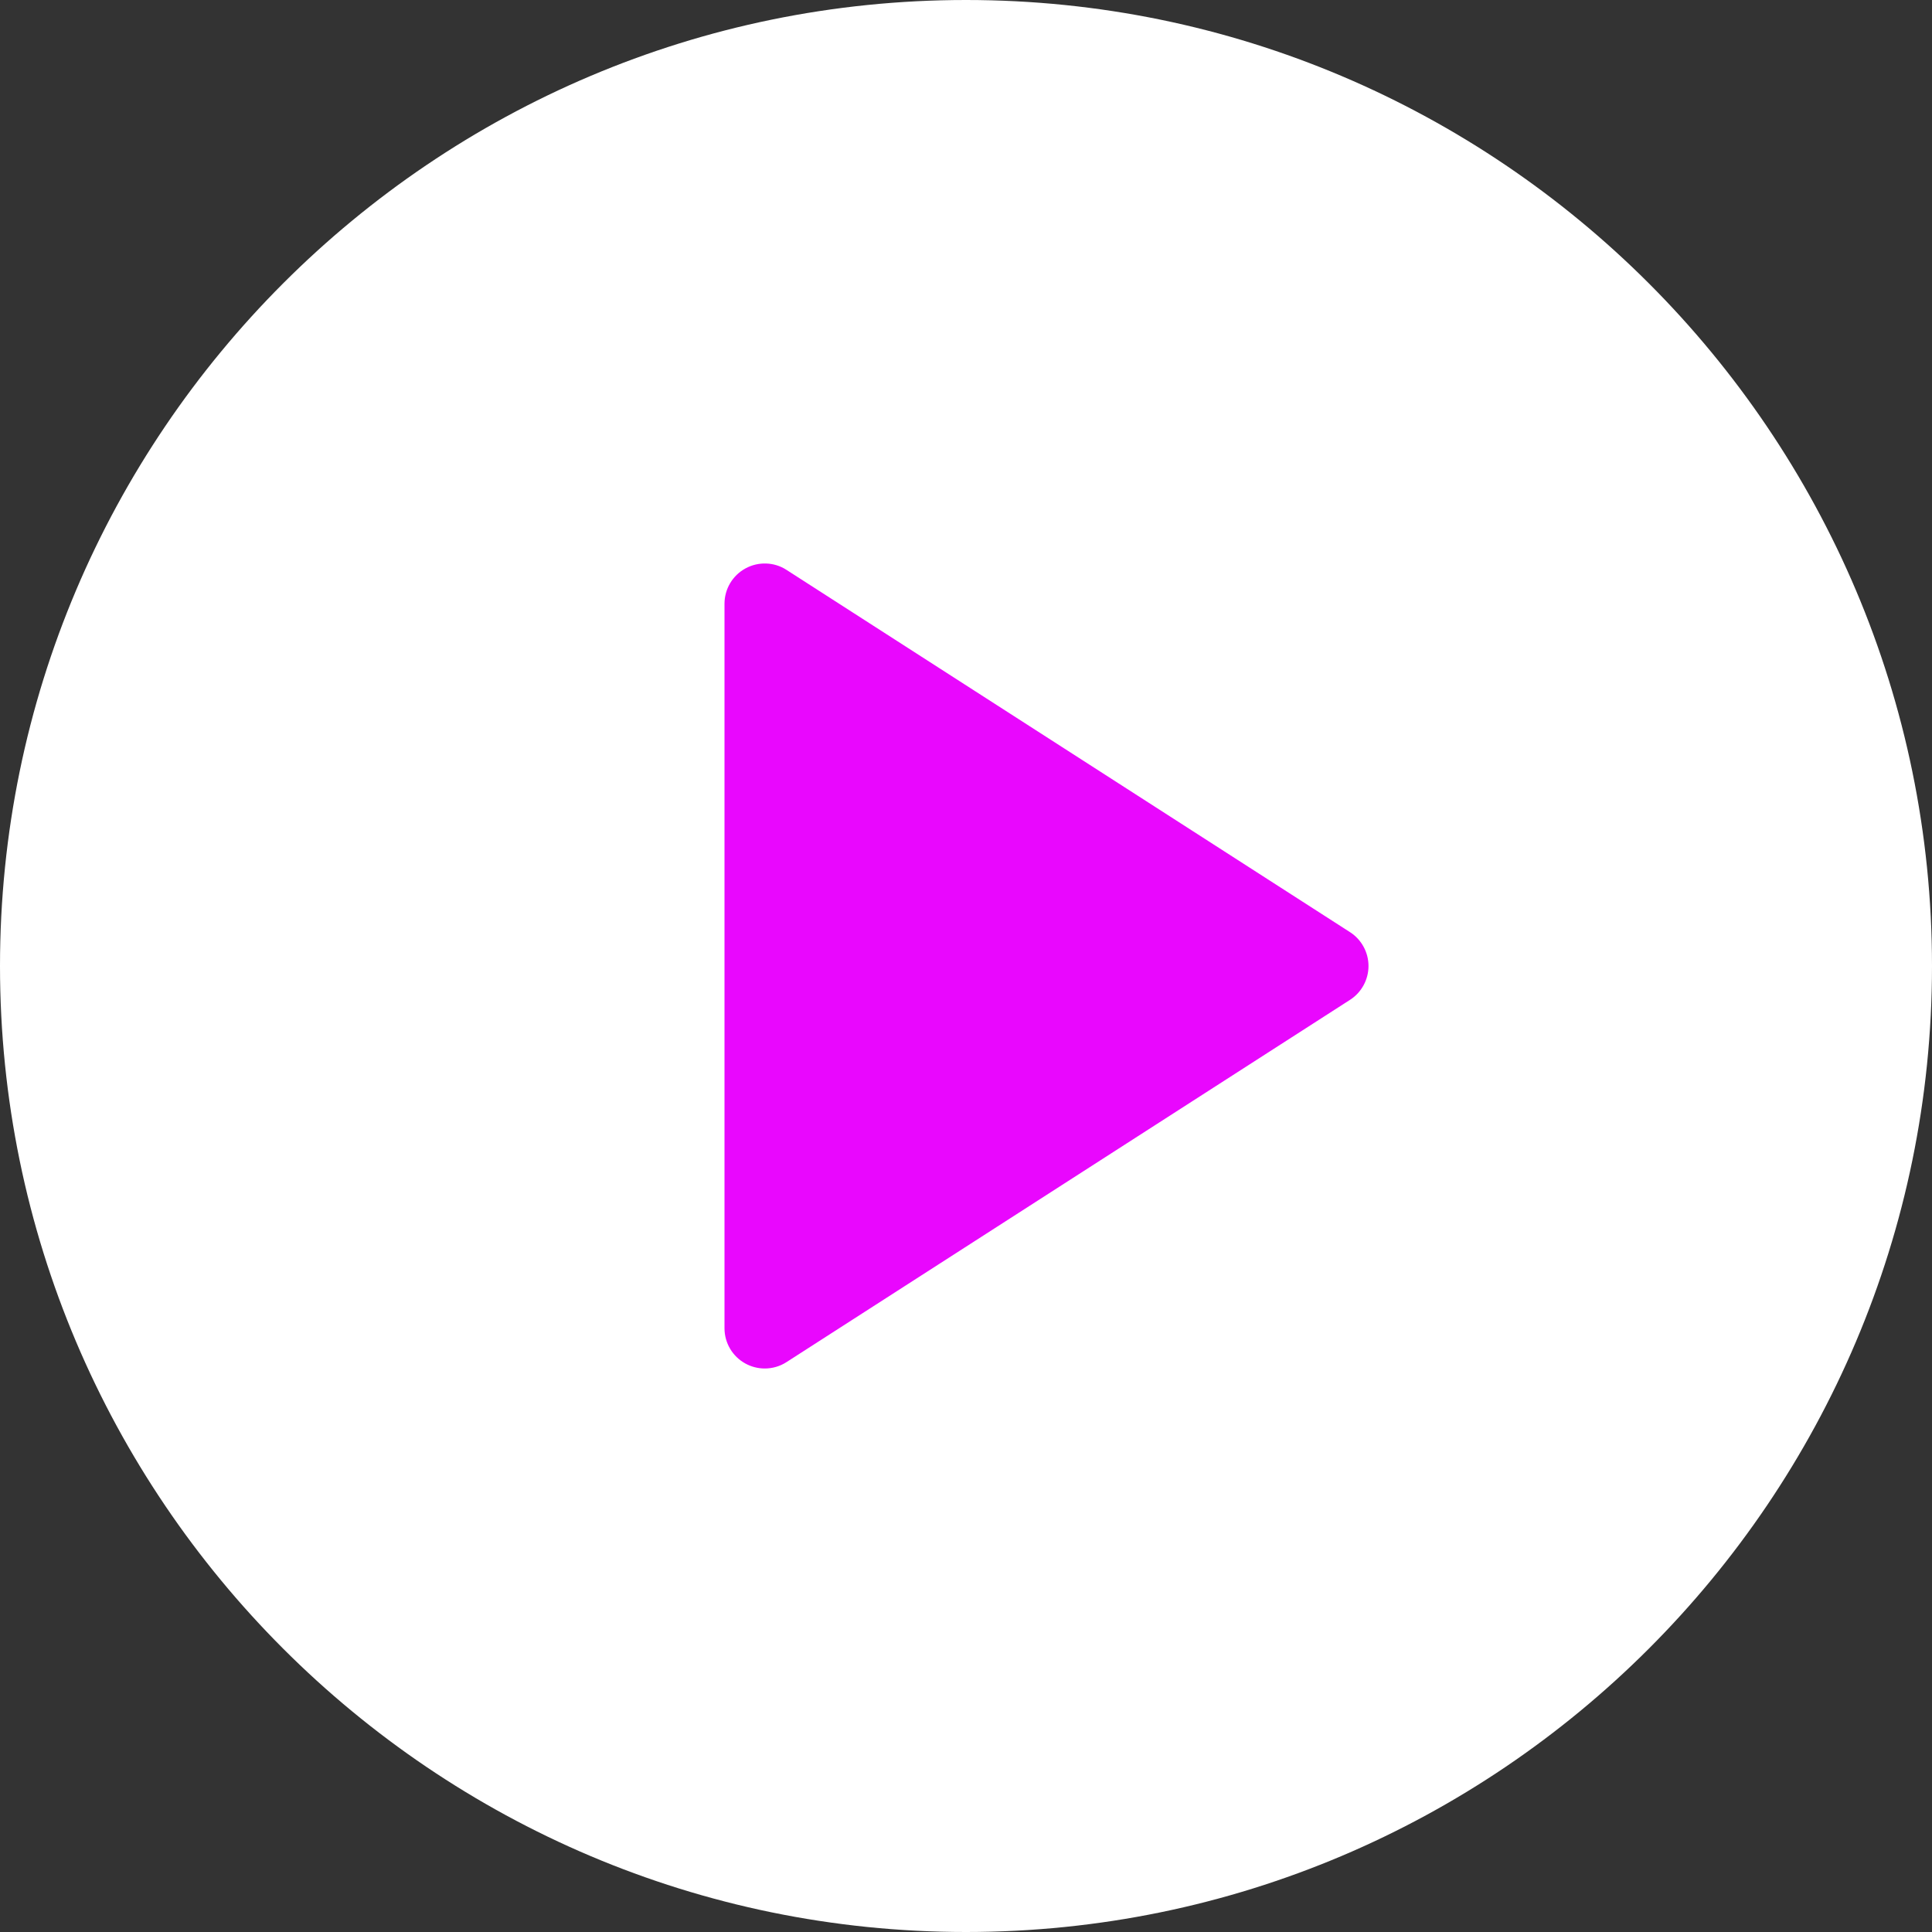
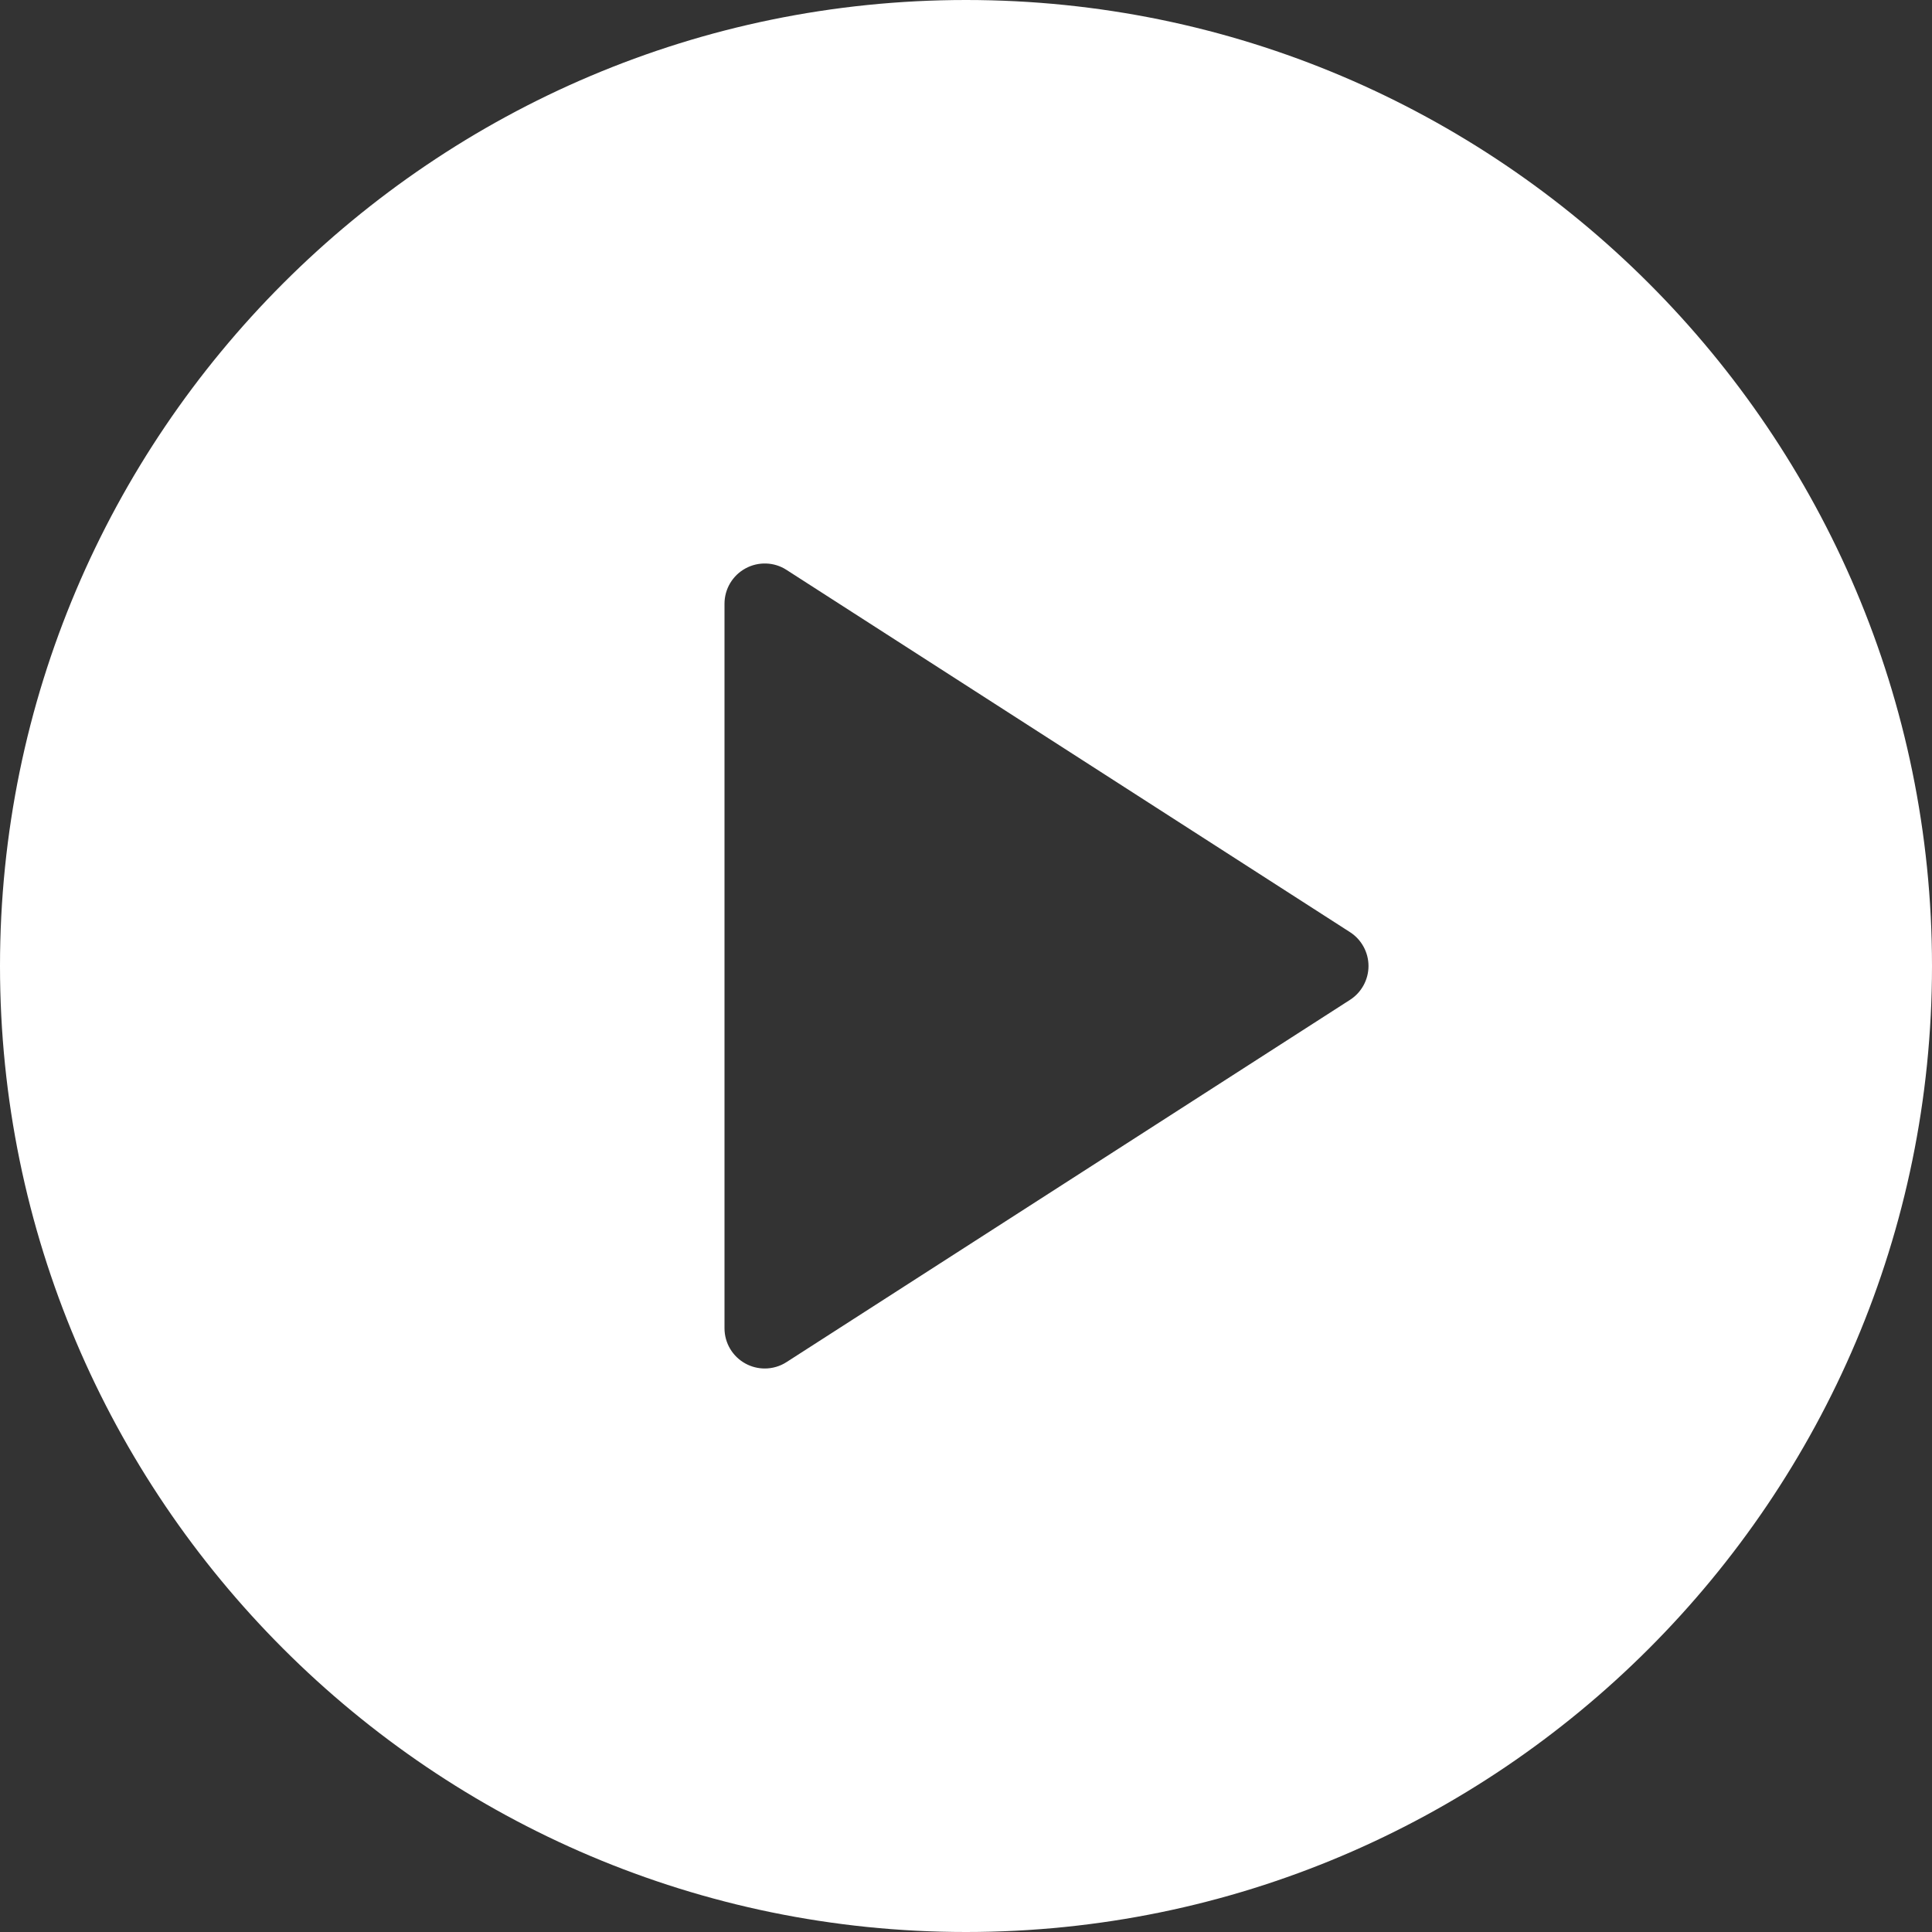
<svg xmlns="http://www.w3.org/2000/svg" width="105" height="105" viewBox="0 0 105 105" fill="none">
  <rect x="0" y="0" width="105" height="105" fill="#333333" stroke="none" />
-   <circle cx="52.501" cy="52.5" r="36.029" fill="#E907FE" />
  <path d="M52.5 0C23.55 0 0 23.552 0 52.5C0 81.448 23.55 105 52.5 105C81.45 105 105 81.448 105 52.5C105 23.552 81.45 0 52.5 0ZM73.371 54.339L42.746 74.027C42.387 74.26 41.973 74.375 41.563 74.375C41.204 74.375 40.84 74.285 40.516 74.108C39.811 73.724 39.375 72.989 39.375 72.188V32.812C39.375 32.011 39.811 31.276 40.516 30.892C41.208 30.512 42.075 30.535 42.746 30.973L73.371 50.661C73.995 51.062 74.375 51.757 74.375 52.5C74.375 53.243 73.995 53.938 73.371 54.339Z" fill="white" />
</svg>